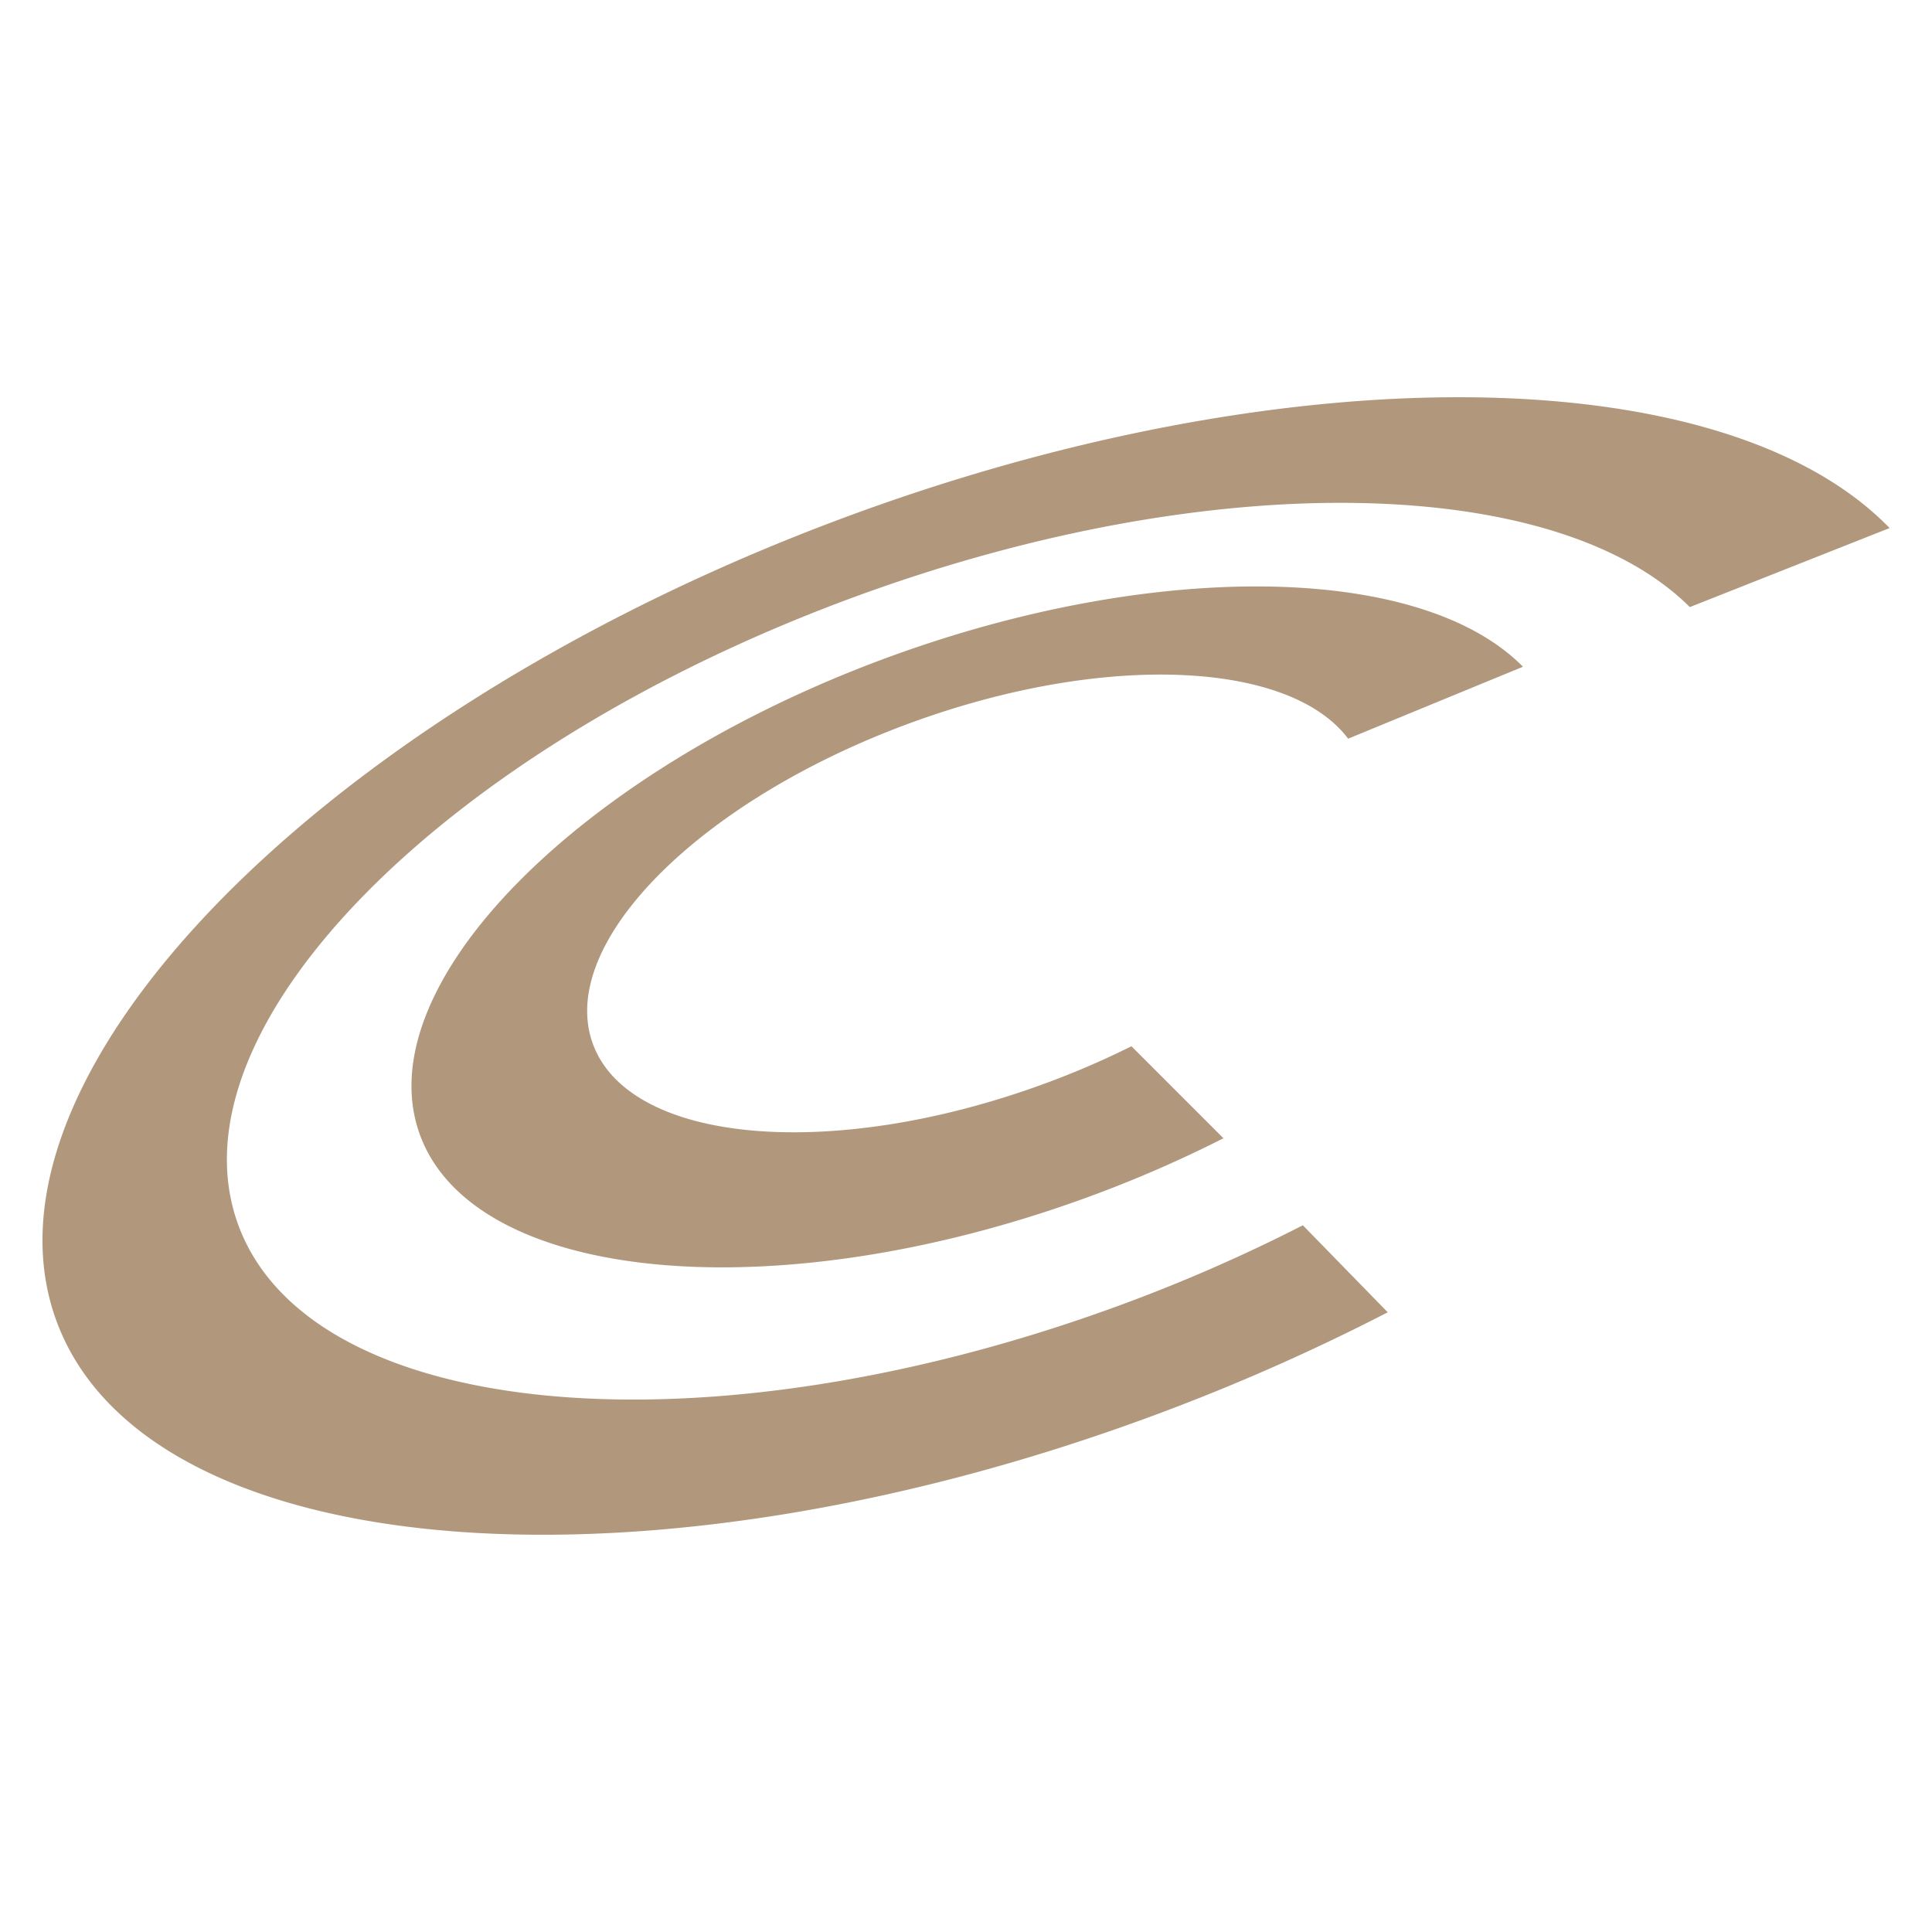
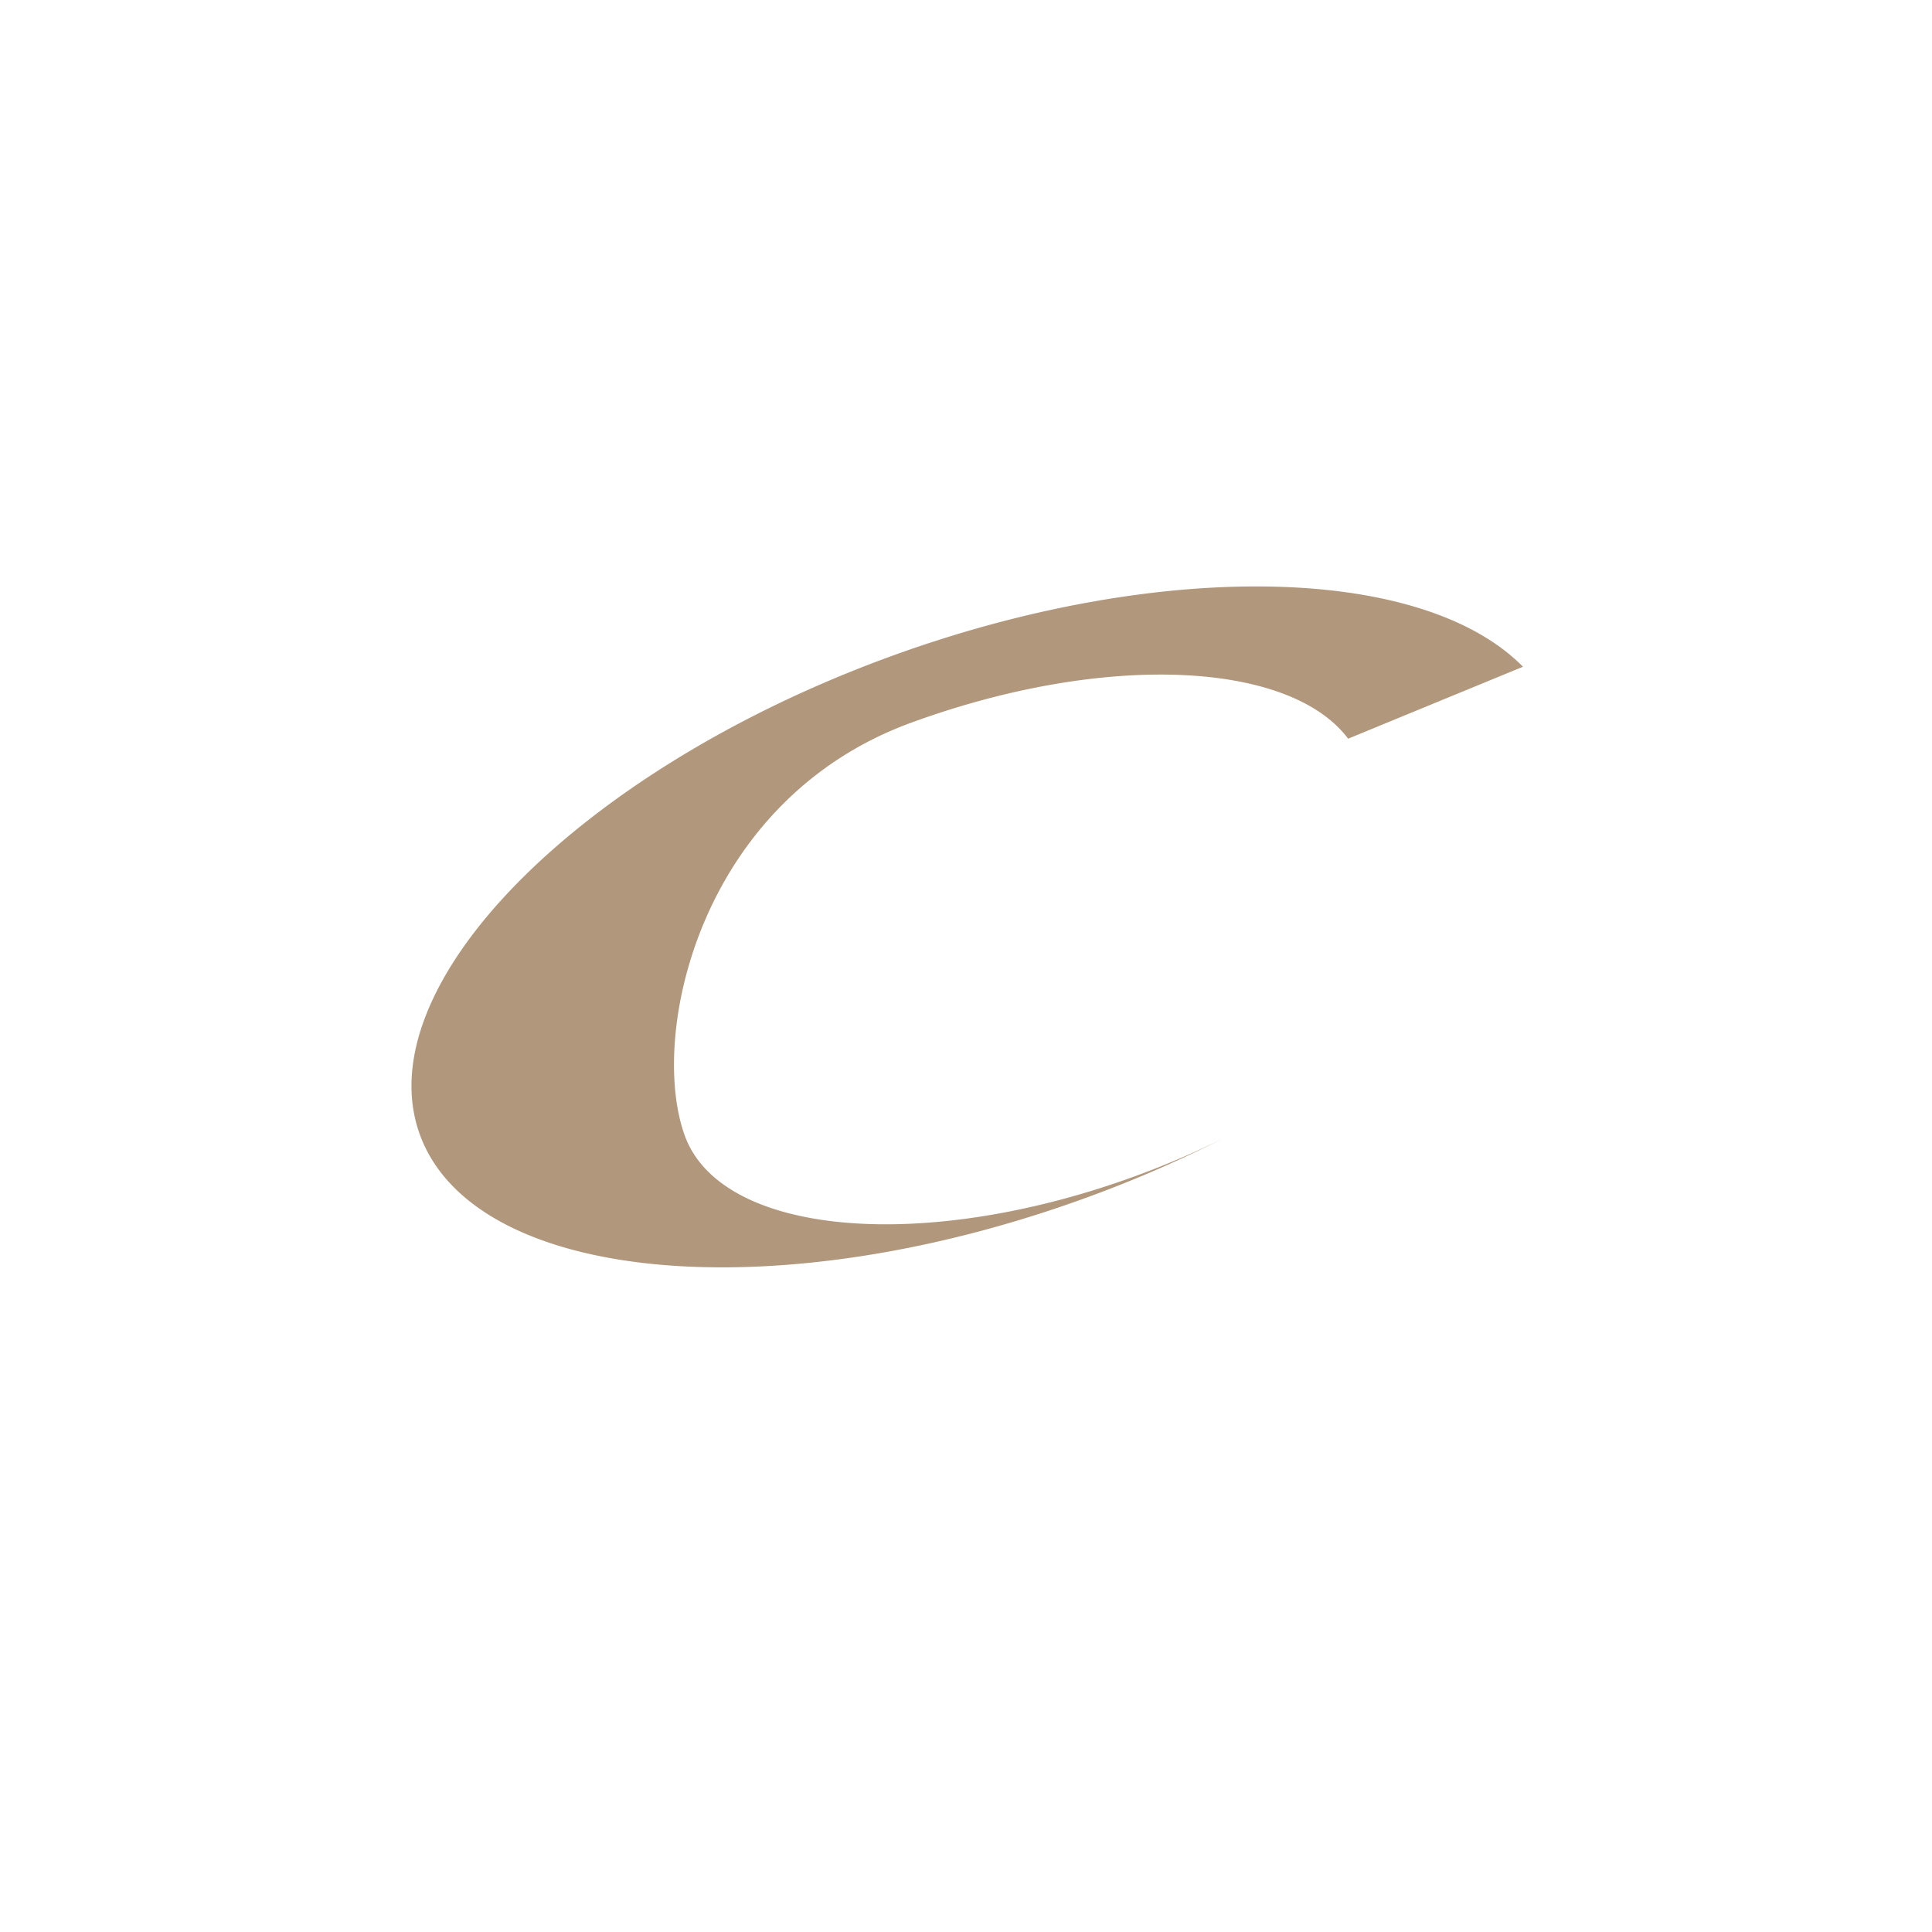
<svg xmlns="http://www.w3.org/2000/svg" id="Layer_1" data-name="Layer 1" viewBox="0 0 1080 1080">
  <defs>
    <style>.cls-1{fill:#b1977c;}</style>
  </defs>
  <title>Artboard 2200</title>
-   <path class="cls-1" d="M464.85,292C175.86,401.41-19.54,603.47,32,739.6s331.76,158.13,620.75,48.72a1172,1172,0,0,0,123-54.74l-47.44-48.64a922,922,0,0,1-104.08,45.37c-231.15,84.44-451,64-491.08-45.69s114.84-267,346-351.47c200-73.06,391.51-67.6,465.47,6.22l111.68-44.18C962.86,198.9,714.32,197.55,464.85,292Z" />
-   <path class="cls-1" d="M509.33,404c108.25-39.55,211.54-34.6,244.29,8.93l97.73-40.22c-56.9-57.68-205.05-60-354-5.6C323,430.82,204.46,551.44,234.74,634.34s198.66,98.7,373,35a696,696,0,0,0,76.18-33.05l-51.43-51.43a479.1,479.1,0,0,1-49.34,21.19c-118.65,43.35-231.36,33.26-251.74-22.54S390.68,447.37,509.33,404Z" />
+   <path class="cls-1" d="M509.33,404c108.25-39.55,211.54-34.6,244.29,8.93l97.73-40.22c-56.9-57.68-205.05-60-354-5.6C323,430.82,204.46,551.44,234.74,634.34s198.66,98.7,373,35a696,696,0,0,0,76.18-33.05a479.1,479.1,0,0,1-49.34,21.19c-118.65,43.35-231.36,33.26-251.74-22.54S390.68,447.37,509.33,404Z" />
</svg>